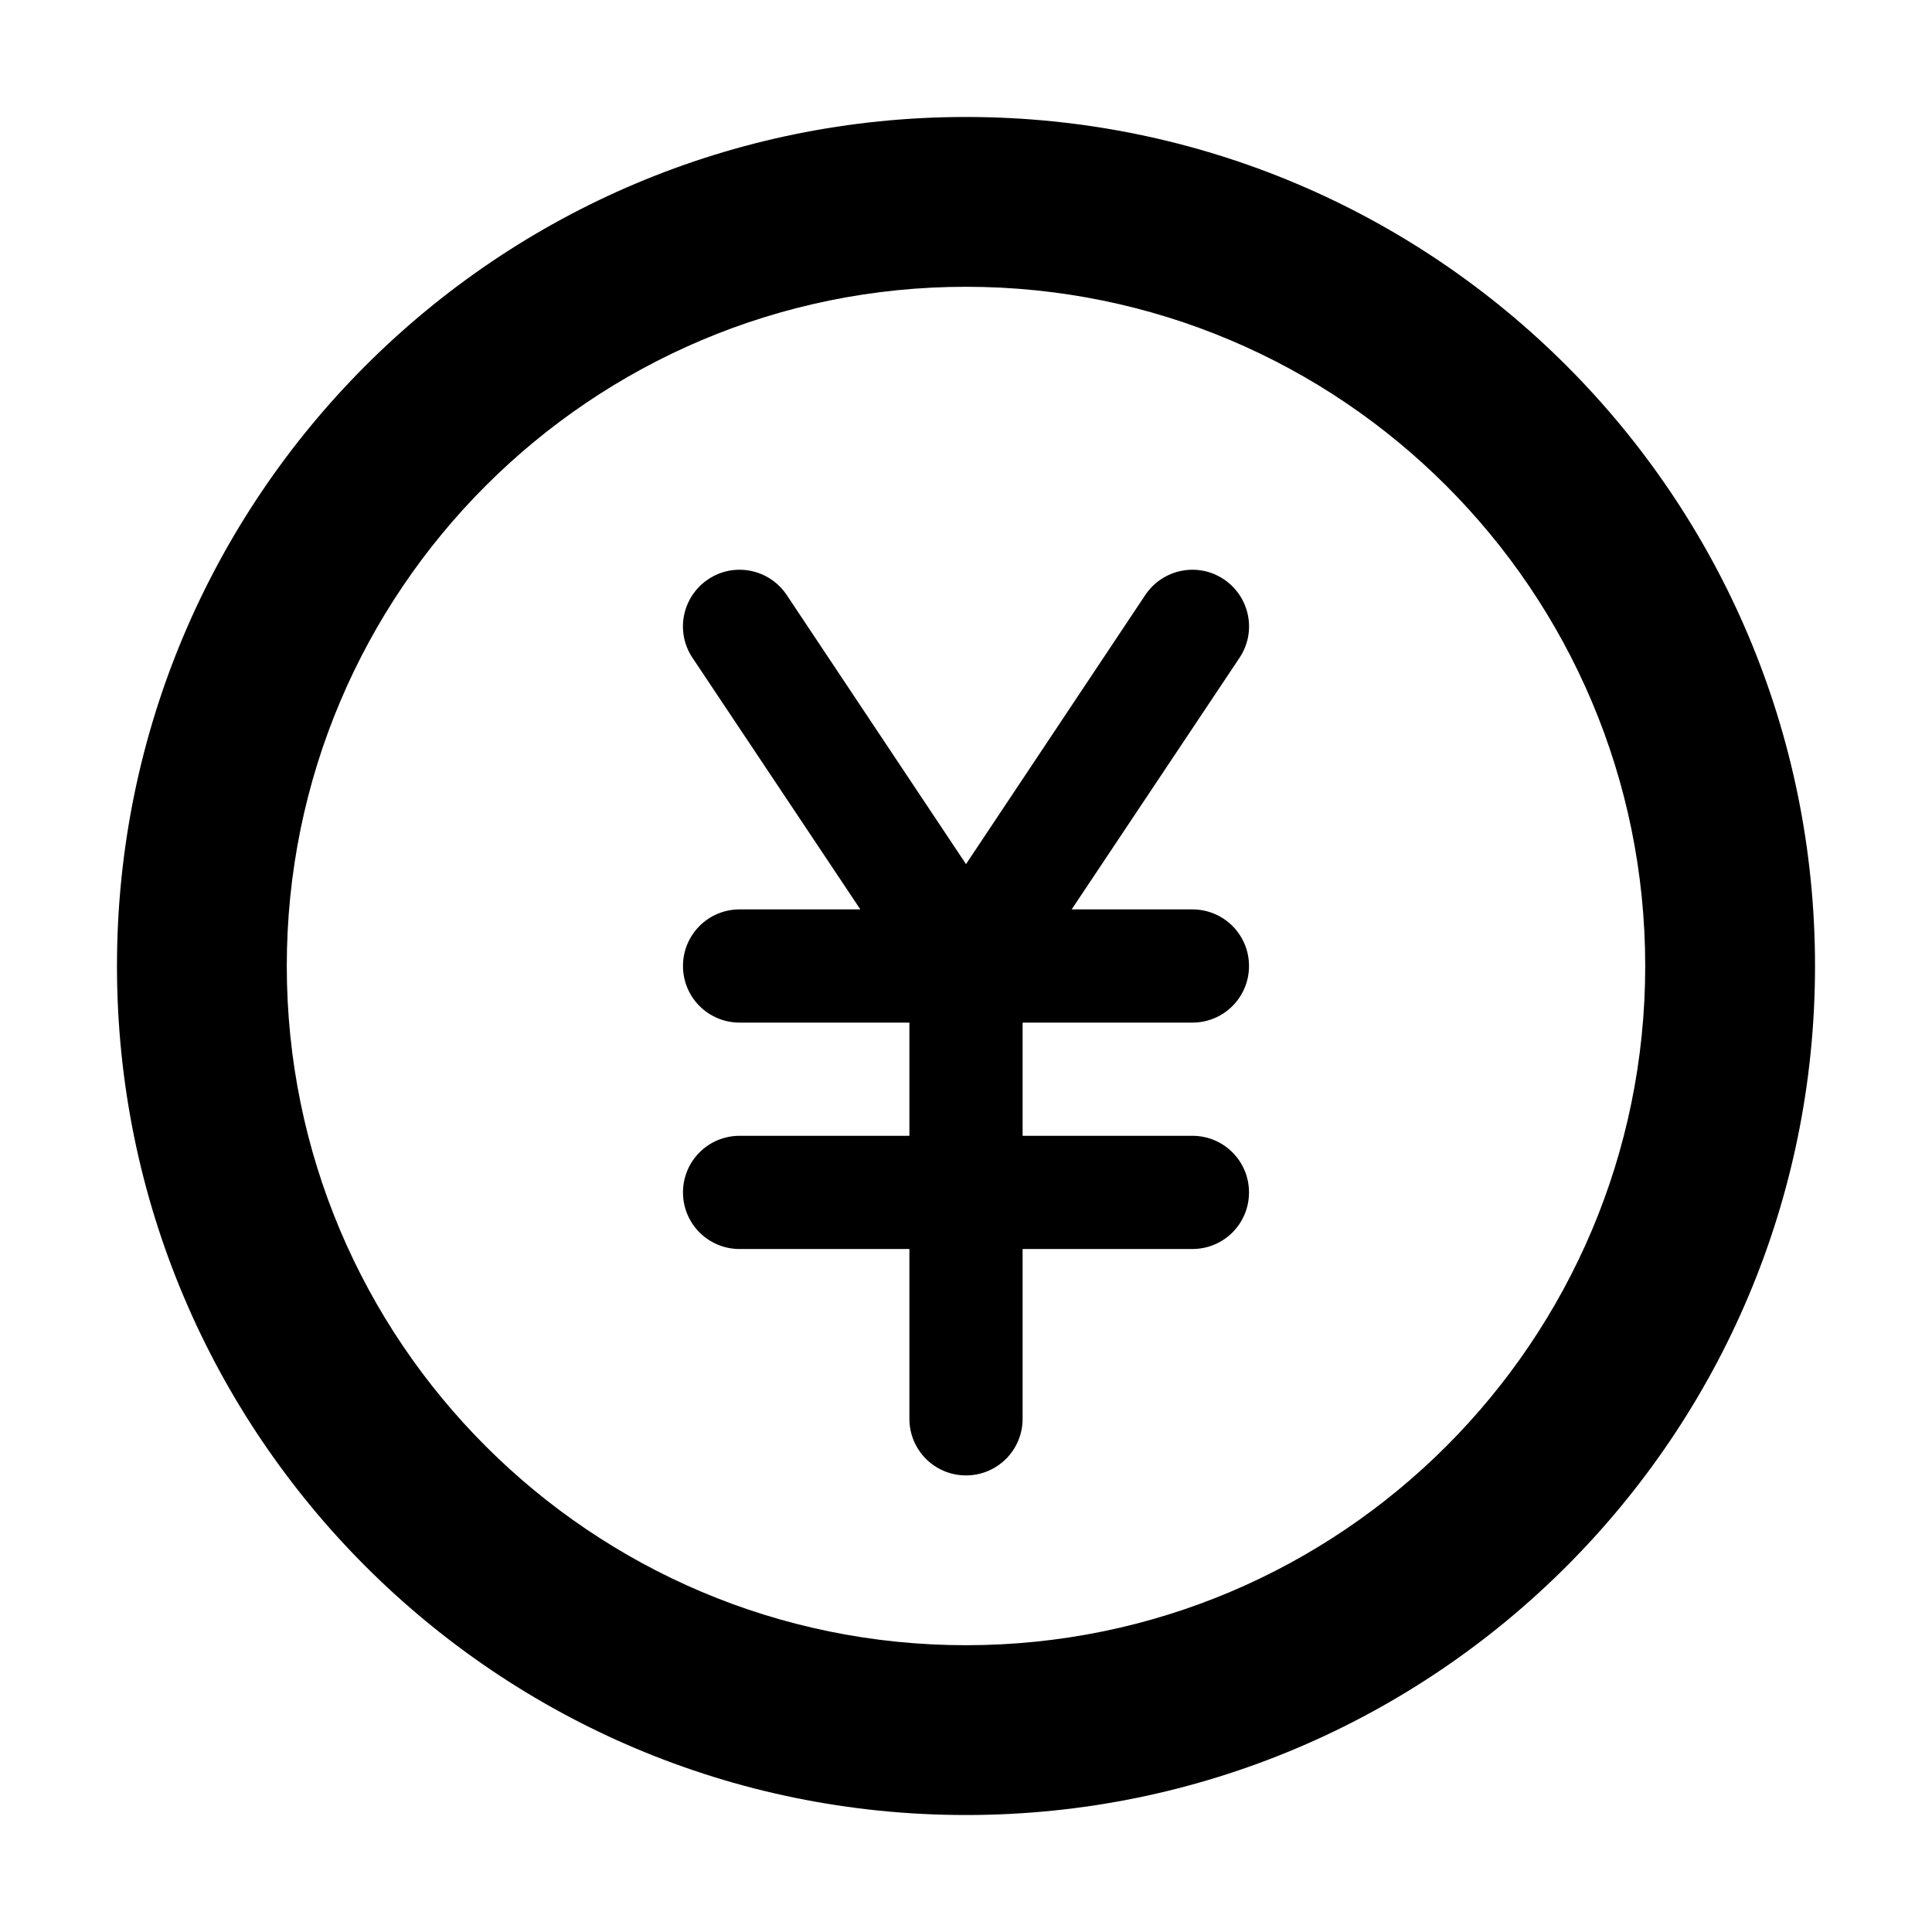
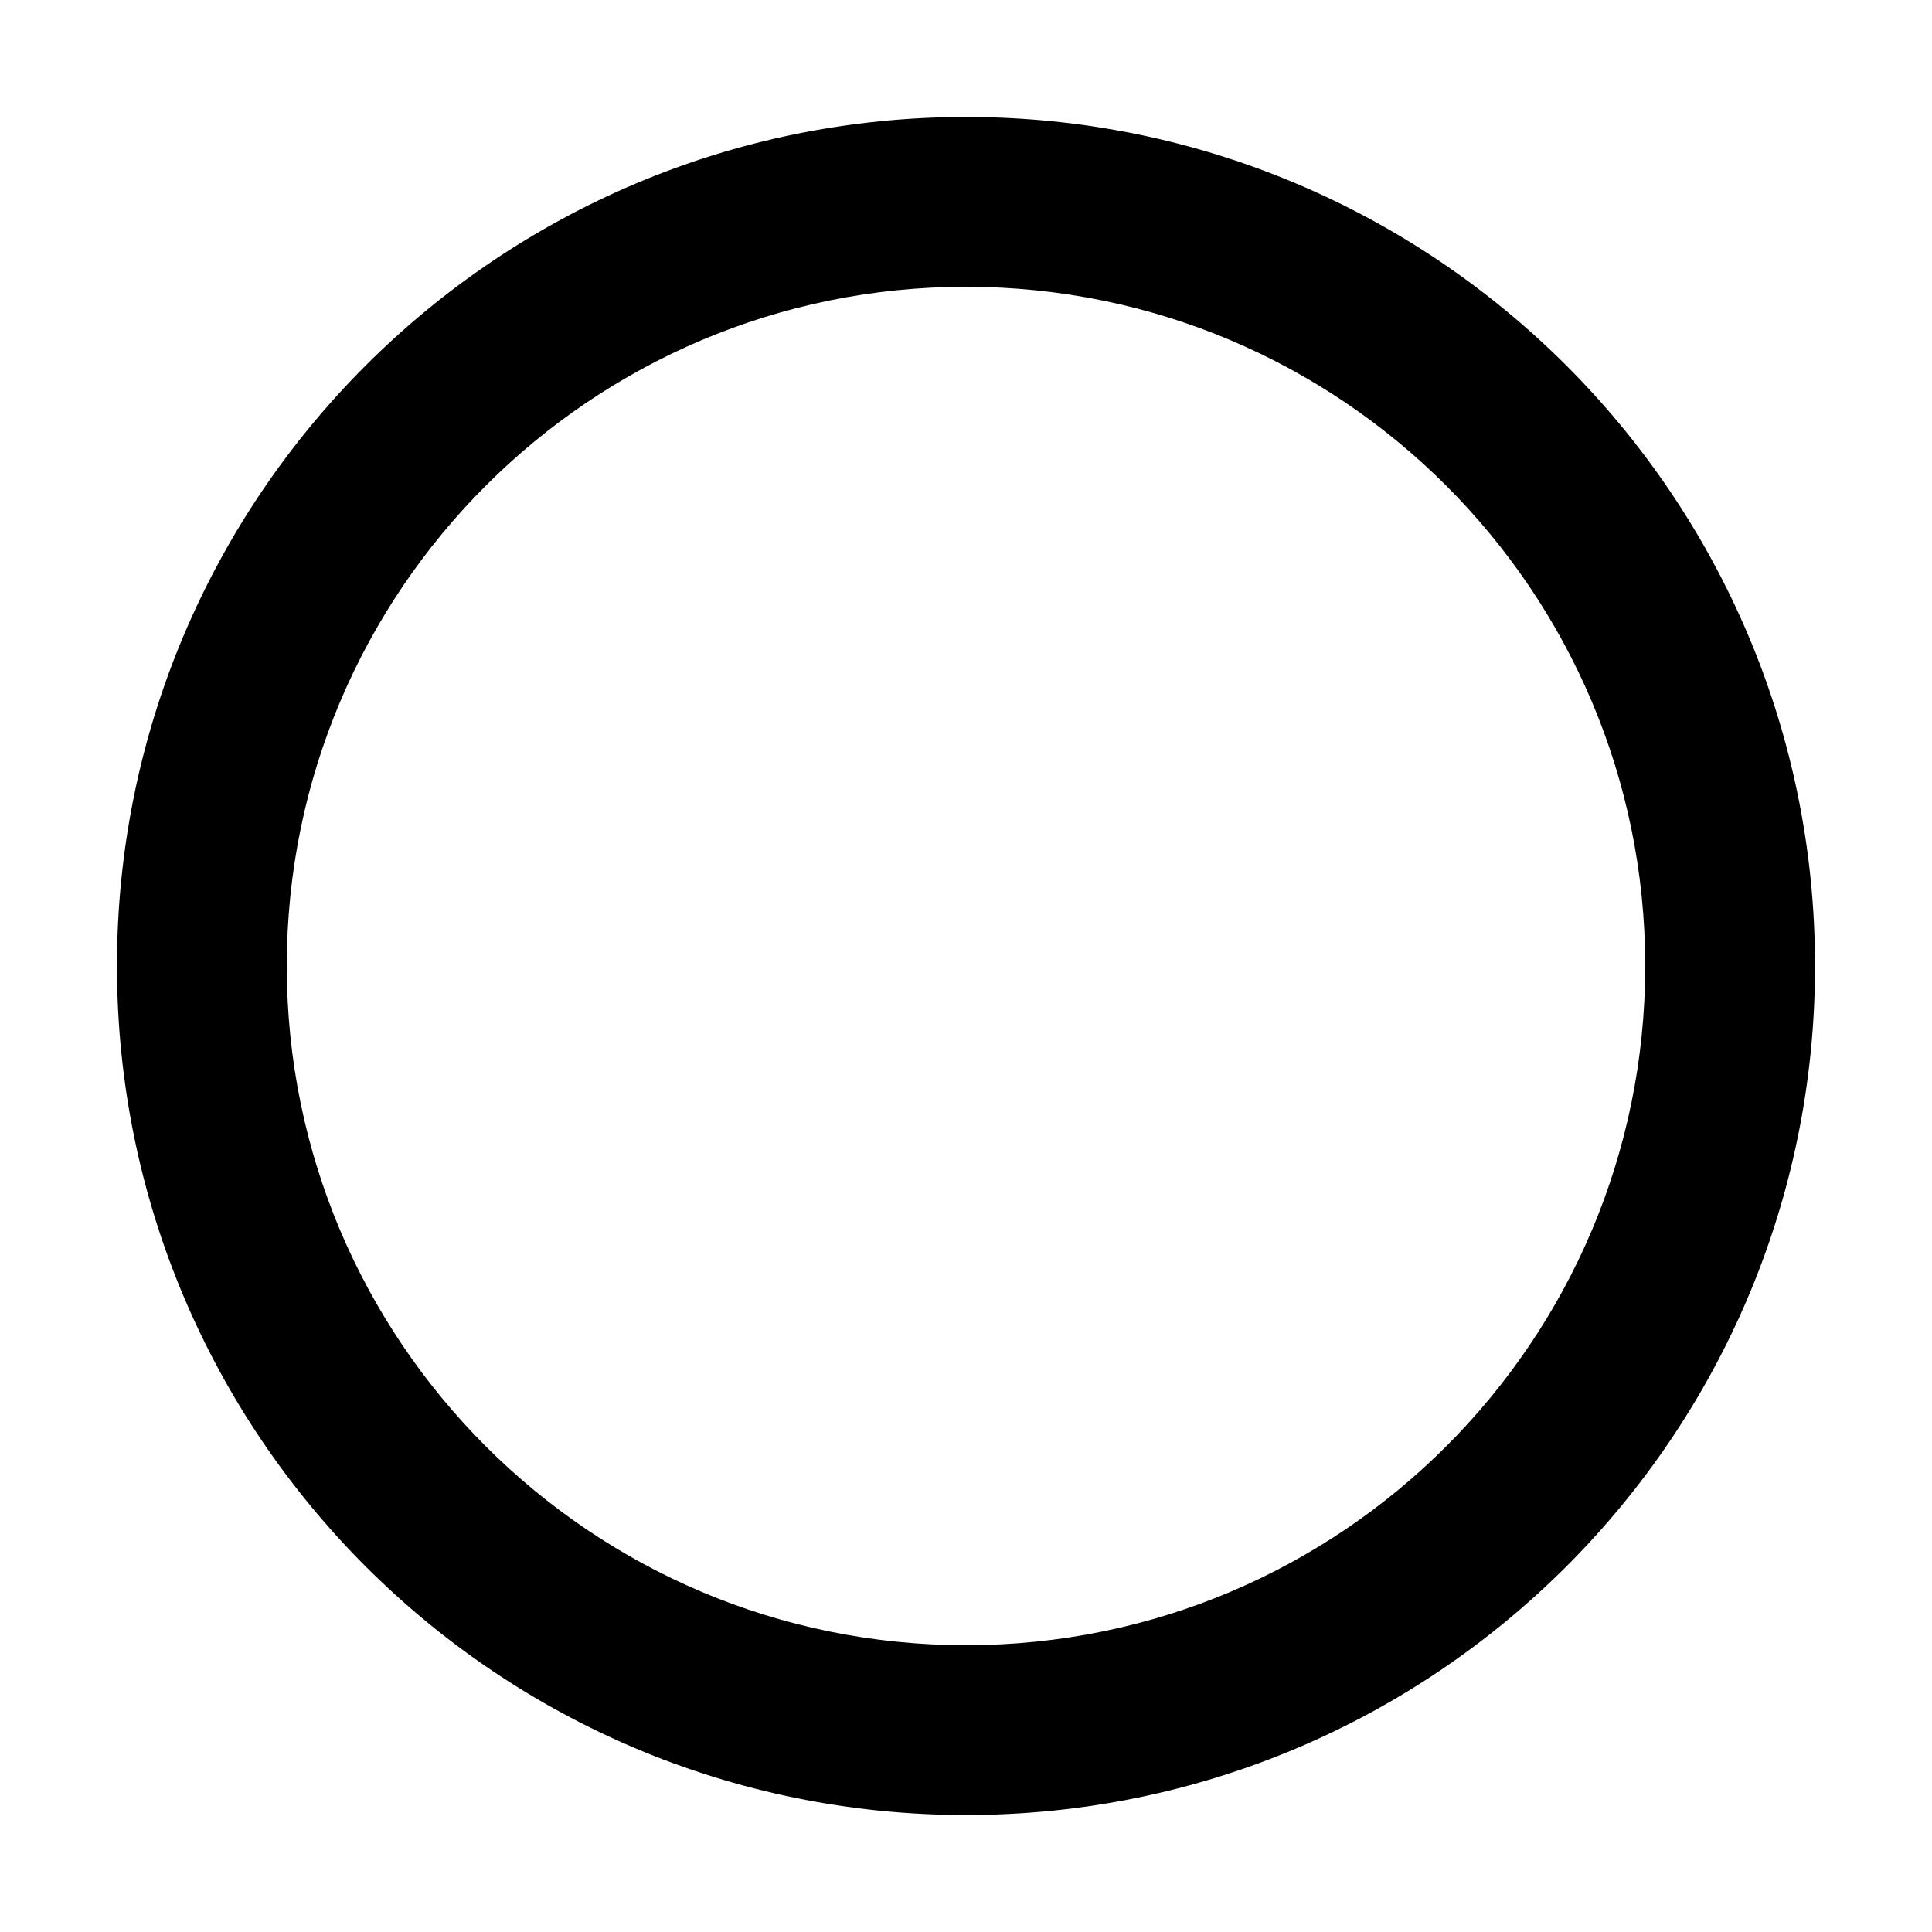
<svg xmlns="http://www.w3.org/2000/svg" version="1.1" id="Layer_1" x="0px" y="0px" viewBox="0 0 512 512" style="enable-background:new 0 0 512 512;" xml:space="preserve">
  <g>
    <path d="M256,31C131.7,31,31,131.7,31,256s100.7,225,225,225s225-100.7,225-225S380.3,31,256,31z M256,436   c-99.4,0-180-80.6-180-180S156.6,76,256,76s180,80.6,180,180S355.4,436,256,436z" />
-     <path d="M316,271c8.3,0,15-6.7,15-15s-6.7-15-15-15h-32l44.5-66.7c4.6-6.9,2.7-16.2-4.2-20.8c-6.9-4.6-16.2-2.7-20.8,4.2L256,229   l-47.5-71.3c-4.6-6.9-13.9-8.8-20.8-4.2c-6.9,4.6-8.8,13.9-4.2,20.8L228,241h-32c-8.3,0-15,6.7-15,15s6.7,15,15,15h45v30h-45   c-8.3,0-15,6.7-15,15s6.7,15,15,15h45v45c0,8.3,6.7,15,15,15c8.3,0,15-6.7,15-15v-45h45c8.3,0,15-6.7,15-15s-6.7-15-15-15h-45v-30   H316z" />
  </g>
</svg>